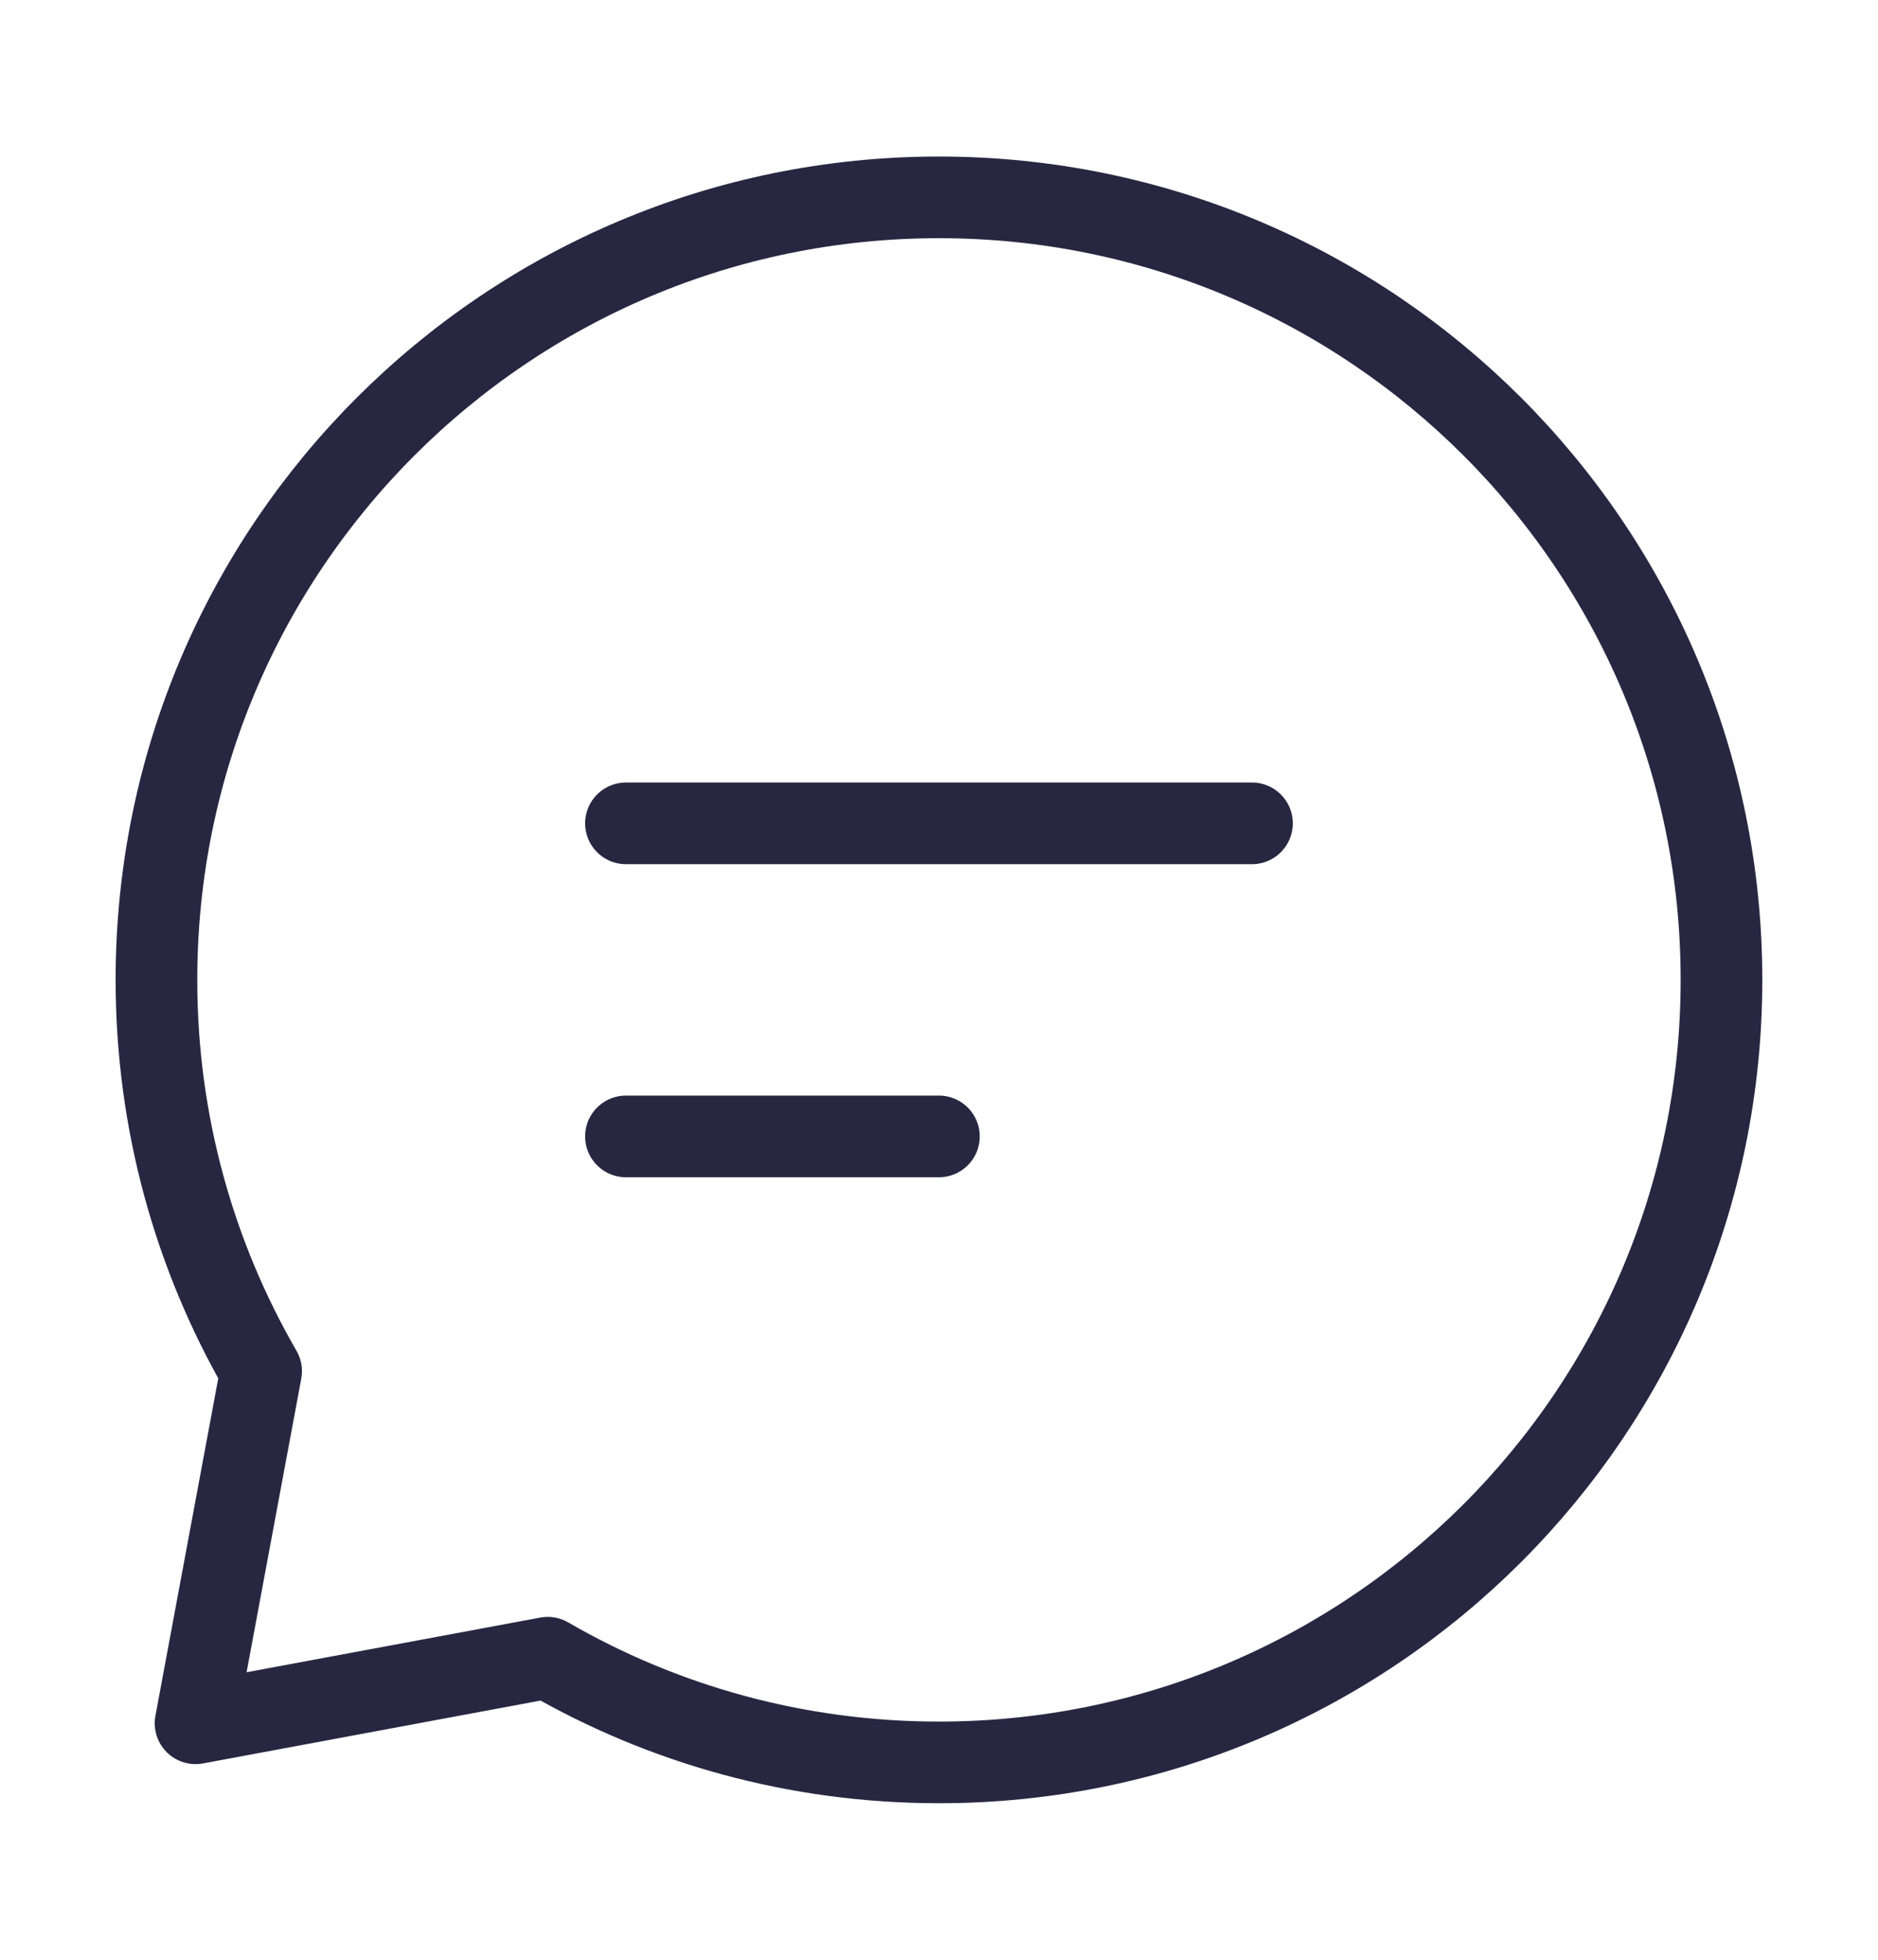
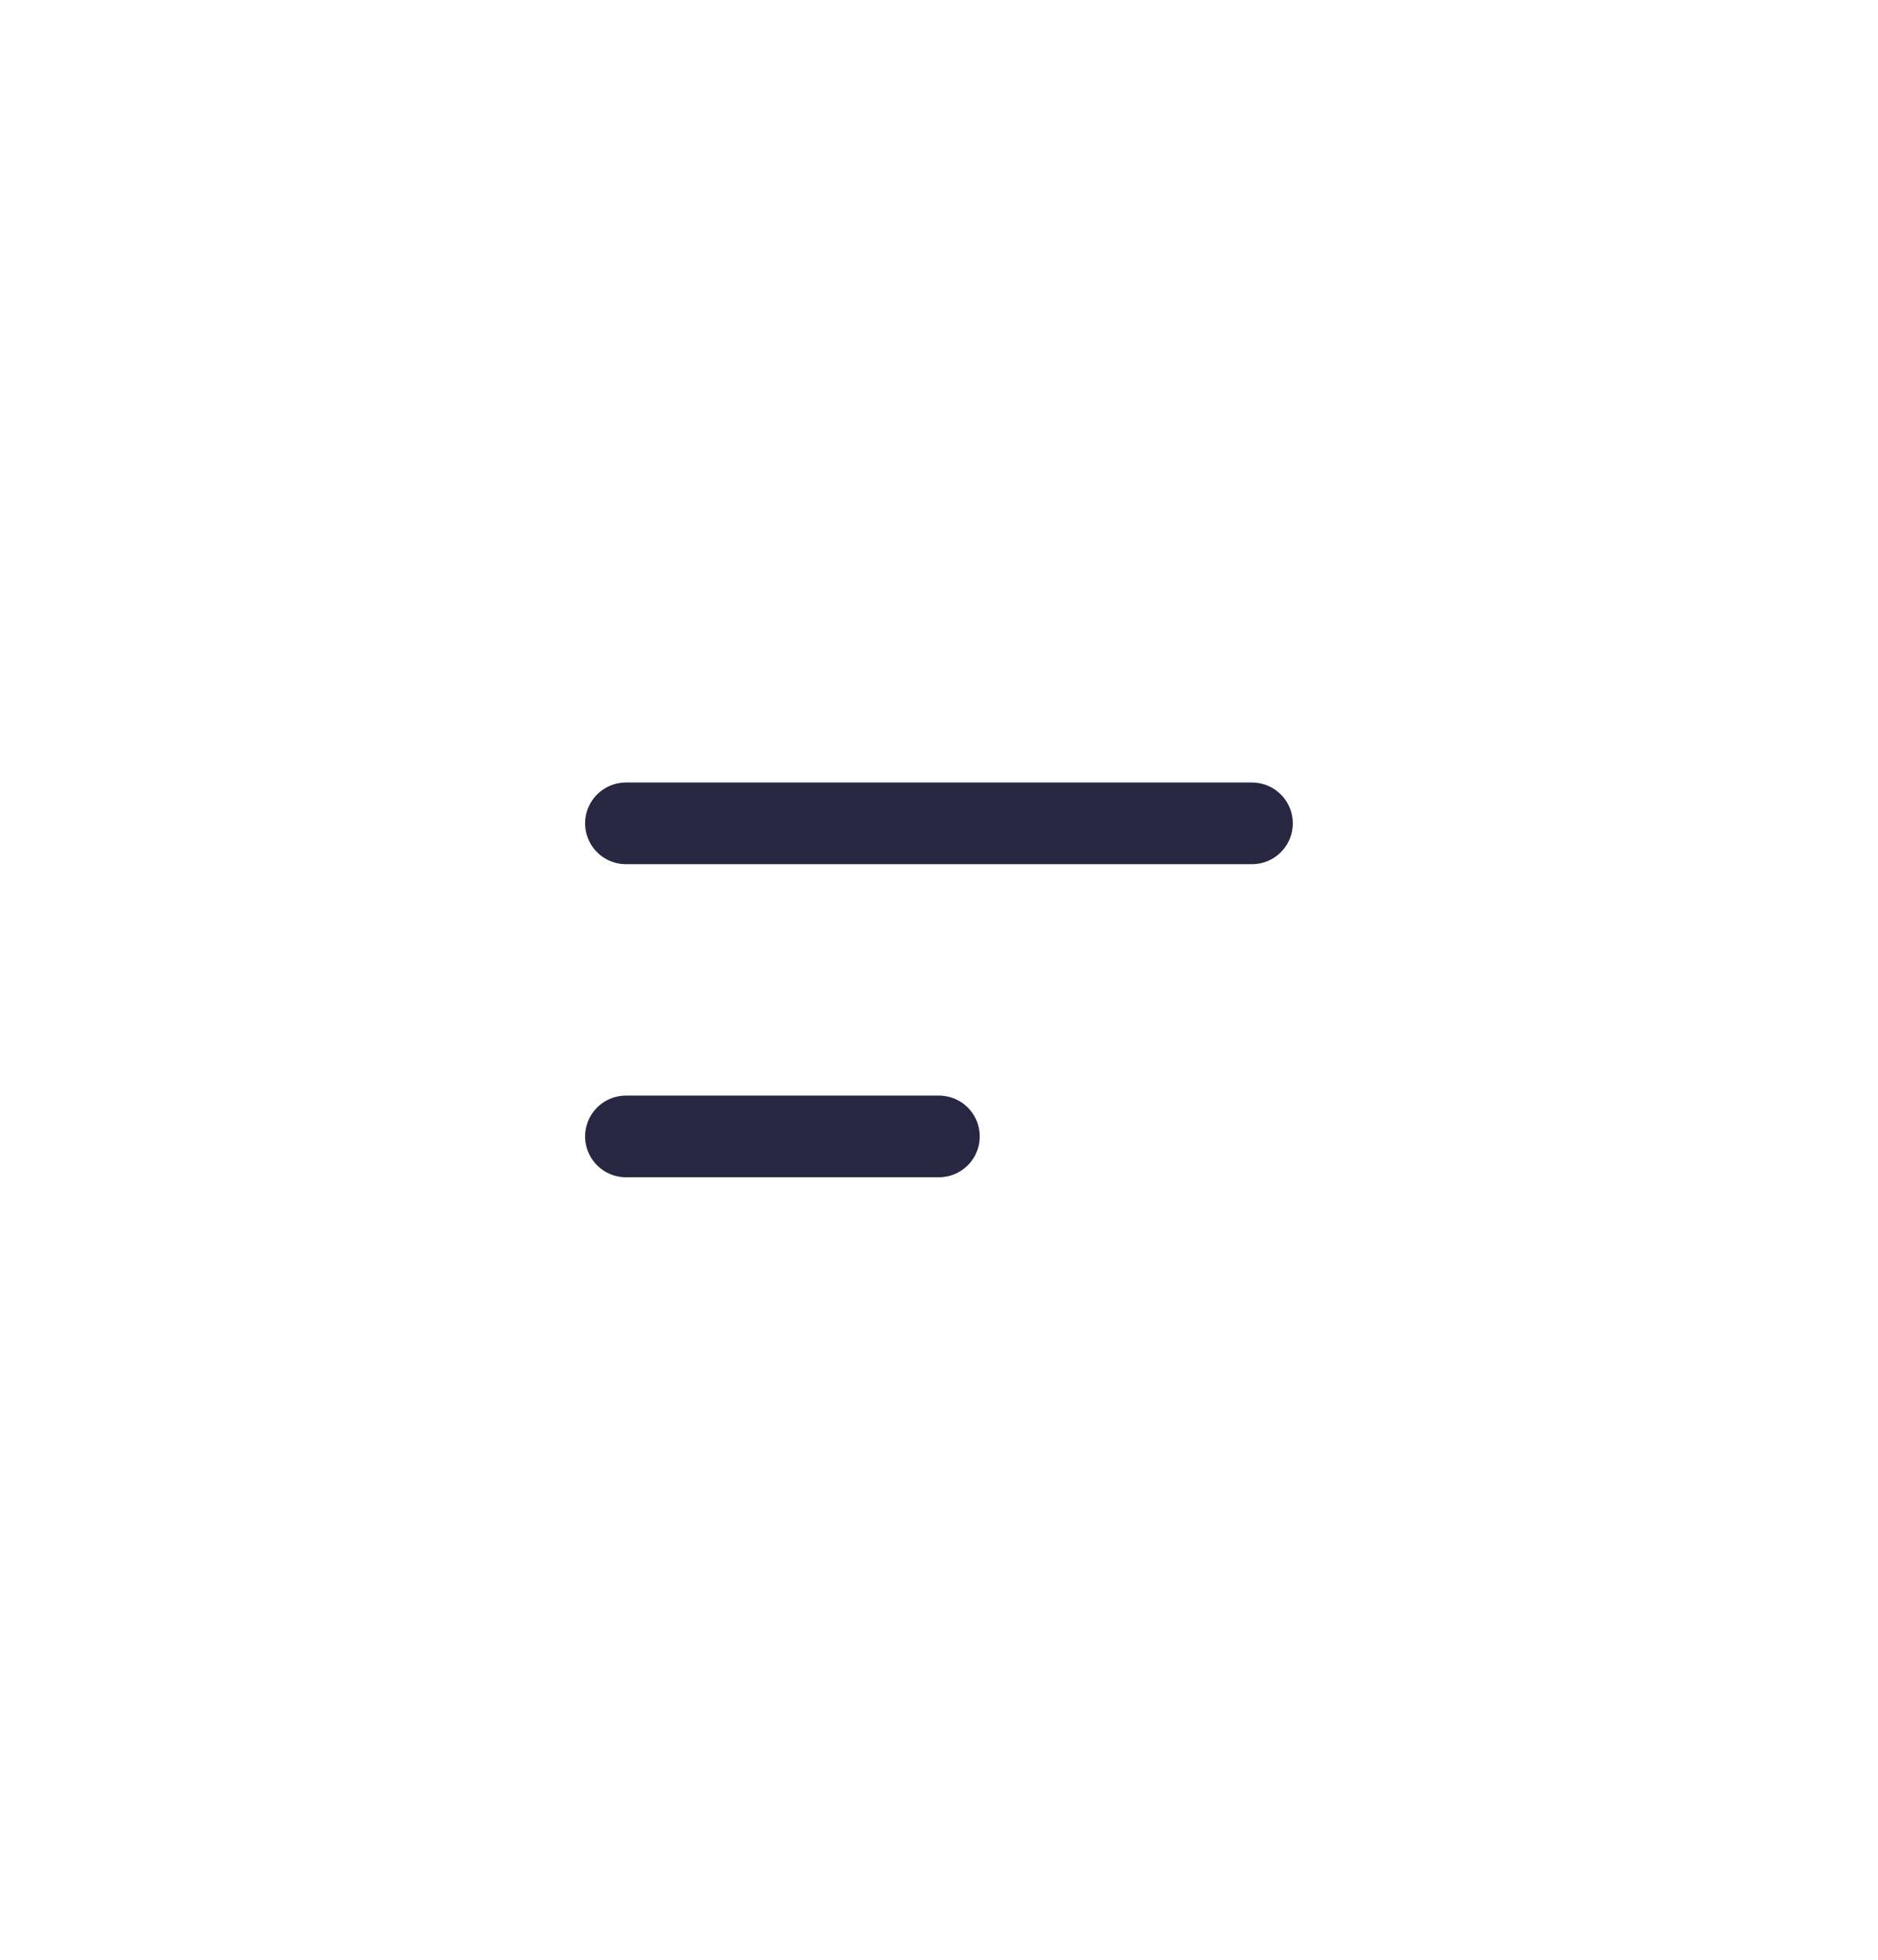
<svg xmlns="http://www.w3.org/2000/svg" width="23" height="24" viewBox="0 0 23 24" fill="none">
  <g id="chat-lines">
    <path id="Vector" d="M7.666 10.083H11.499H15.333" stroke="#272742" stroke-linecap="round" stroke-linejoin="round" />
    <path id="Vector_2" d="M7.666 13.917H9.583H11.499" stroke="#272742" stroke-linecap="round" stroke-linejoin="round" />
-     <path id="Vector_3" d="M11.499 21.583C16.792 21.583 21.083 17.293 21.083 12C21.083 6.707 16.792 2.417 11.499 2.417C6.207 2.417 1.916 6.707 1.916 12C1.916 13.746 2.383 15.382 3.198 16.792L2.395 21.104L6.708 20.301C8.117 21.117 9.754 21.583 11.499 21.583Z" stroke="#272742" stroke-linecap="round" stroke-linejoin="round" />
  </g>
</svg>